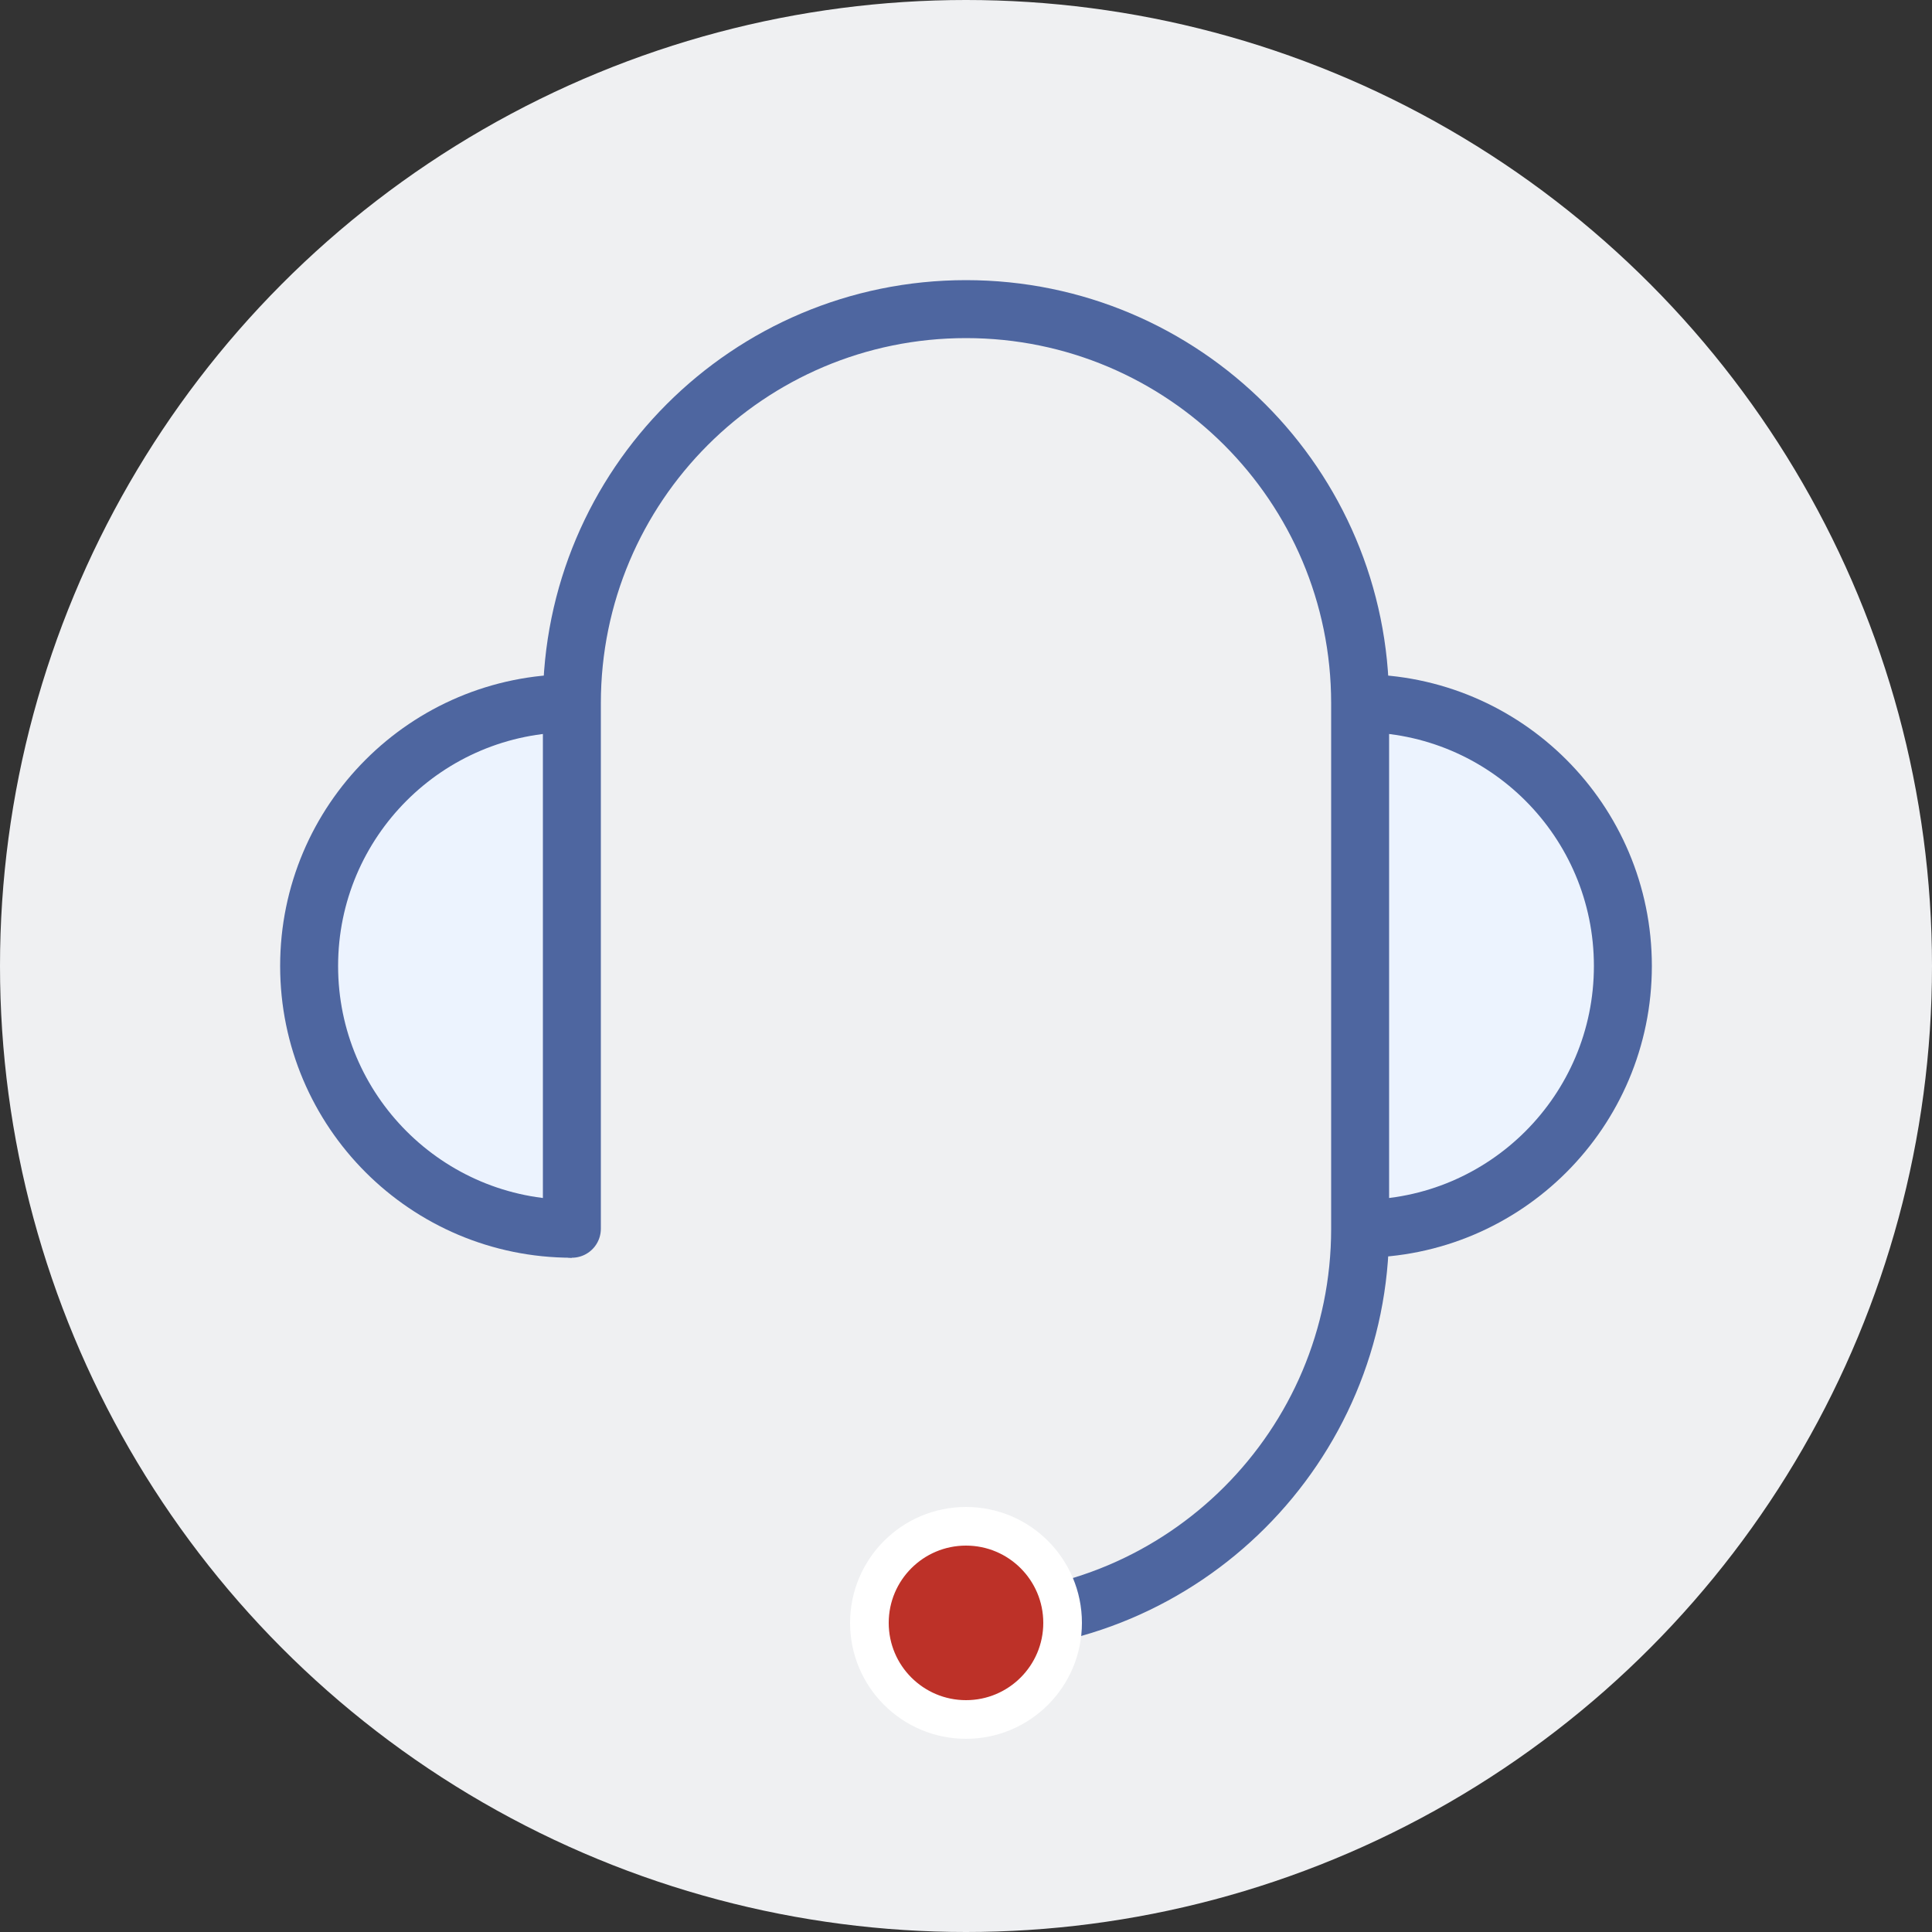
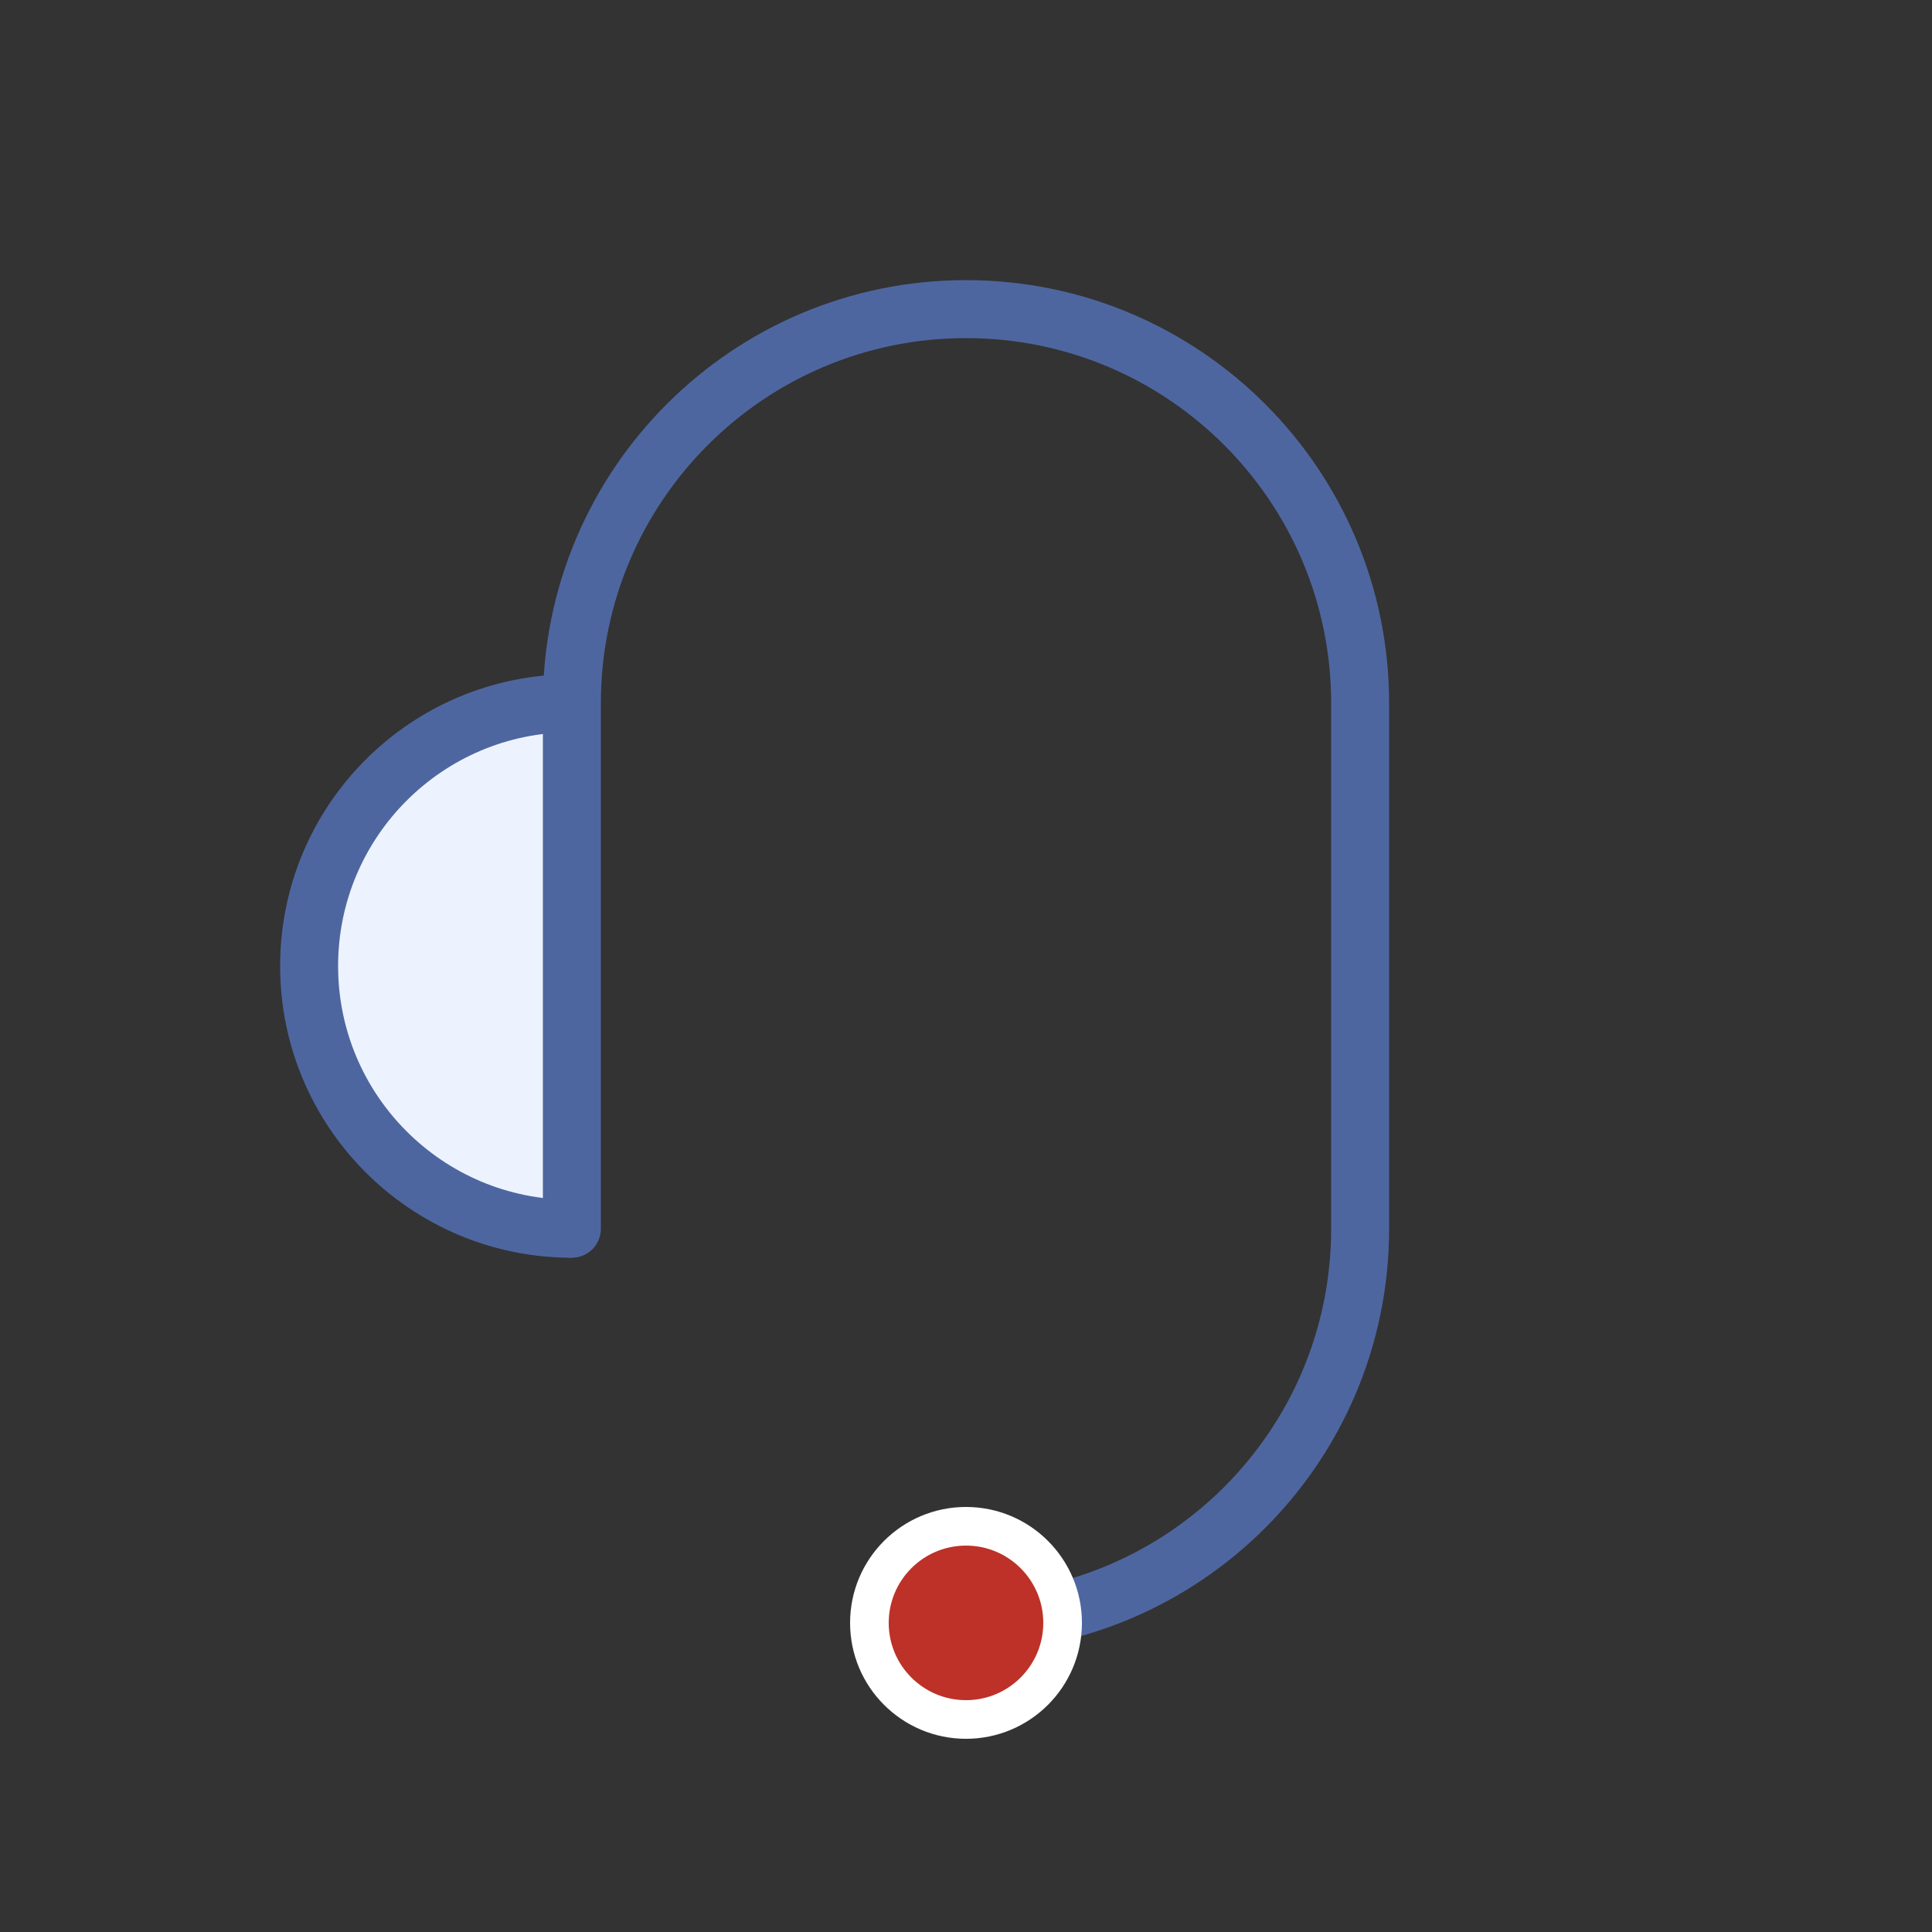
<svg xmlns="http://www.w3.org/2000/svg" width="100px" height="100px" viewBox="0 0 100 100" version="1.1">
  <rect x="0" y="0" width="100" height="100" fill="#333333" stroke="none" />
  <title>编组 4备份 2</title>
  <g id="页面-1" stroke="none" stroke-width="1" fill="none" fill-rule="evenodd">
    <g id="桌面端-HD" transform="translate(-1766, -274)">
      <g id="编组-4备份-2" transform="translate(1766, 274)">
-         <circle id="椭圆形备份" fill="#EFF0F2" cx="50" cy="50" r="50" />
        <g id="耳机_headset-one" transform="translate(16, 16)">
          <path d="M54.4,47.6 C61.911,47.6 68,41.511 68,34 C68,26.489 61.911,20.4 54.4,20.4" id="路径" />
-           <path d="M54.4,47.6 L54.4,47.6 C61.911,47.6 68,41.511 68,34 C68,26.489 61.911,20.4 54.4,20.4" id="路径" stroke="#4E66A0" stroke-width="3" fill="#ECF3FE" stroke-linejoin="round" />
          <path d="M13.6,20.4 C6.089,20.4 0,26.489 0,34 C0,41.511 6.089,47.6 13.6,47.6" id="路径" />
          <path d="M13.6,20.4 C6.089,20.4 0,26.489 0,34 C0,41.511 6.089,47.6 13.6,47.6 L13.6,47.6" id="路径" stroke="#4E66A0" stroke-width="3" fill="#ECF3FE" stroke-linejoin="round" />
          <path d="M13.6,47.6 L13.6,46.75 L13.6,42.5 L13.6,34 L13.6,20.4 C13.6,9.133 22.733,0 34,0 C45.267,0 54.4,9.133 54.4,20.4 L54.4,47.6 C54.4,58.867 45.267,68 34,68" id="路径" stroke="#4E66A0" stroke-width="3" stroke-linecap="round" stroke-linejoin="round" />
          <circle id="椭圆形" stroke="#FFFFFF" stroke-width="2" fill="#BD3128" cx="34" cy="68" r="5" />
        </g>
      </g>
    </g>
  </g>
</svg>